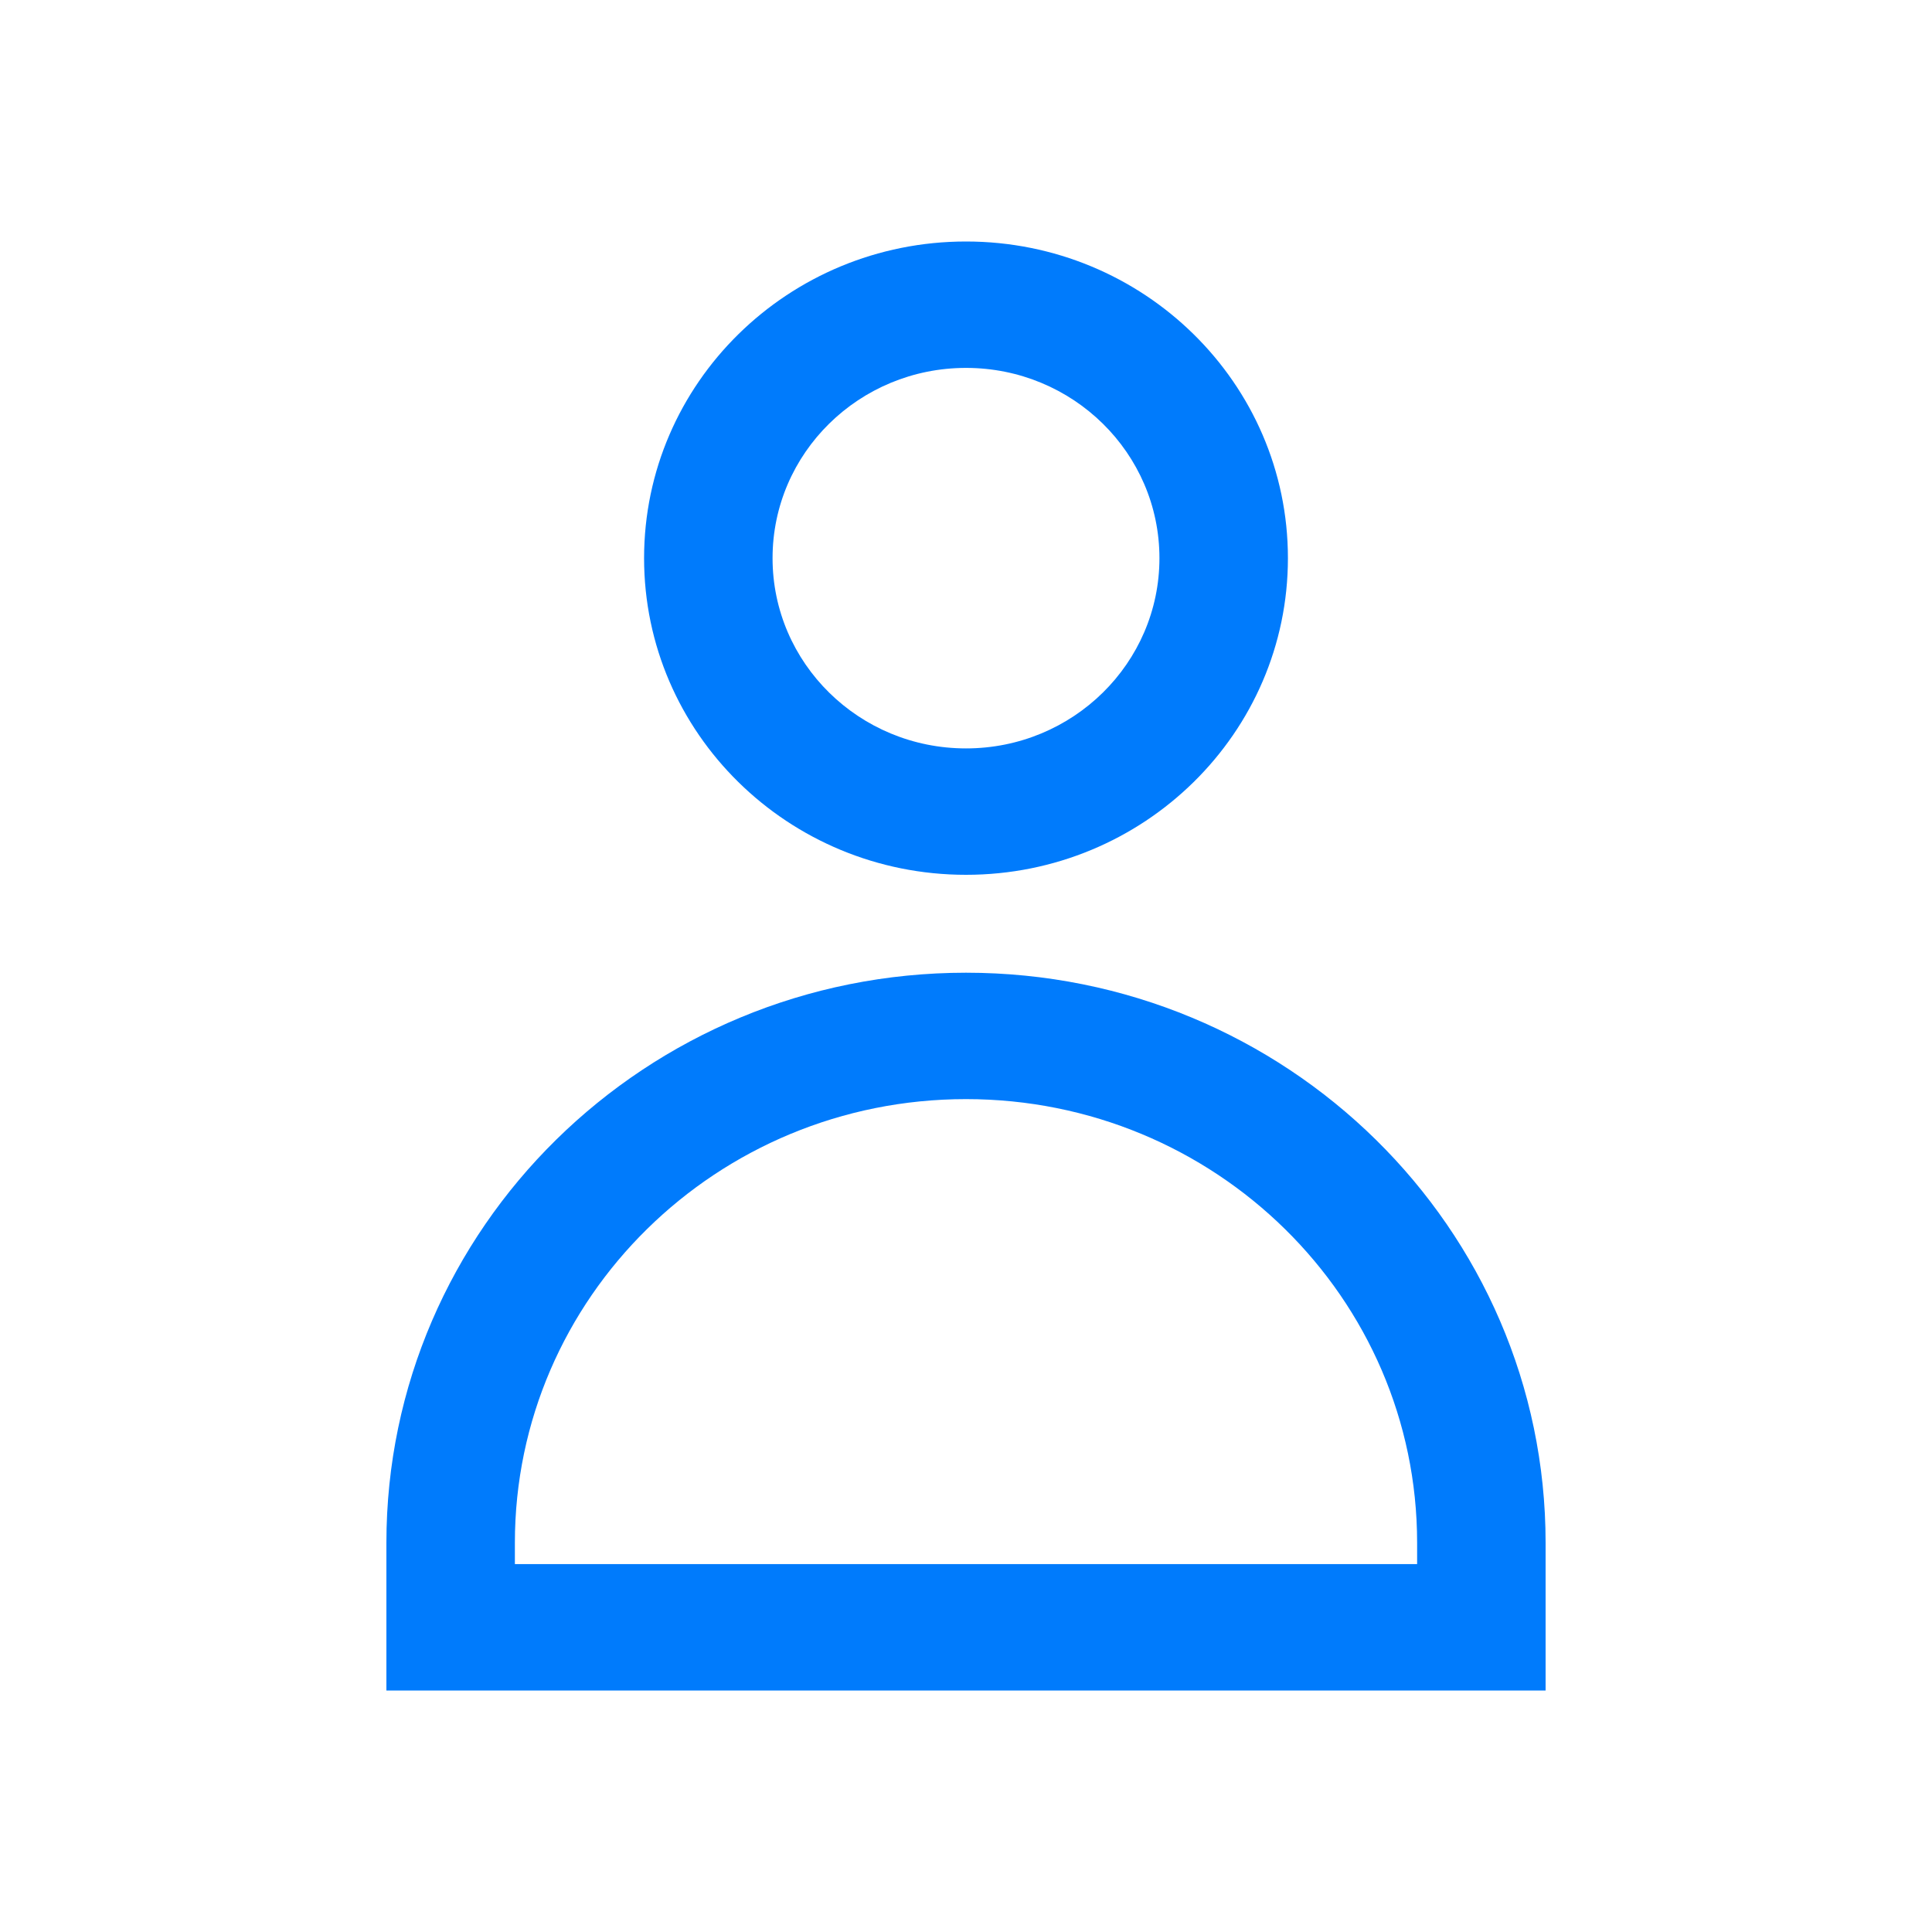
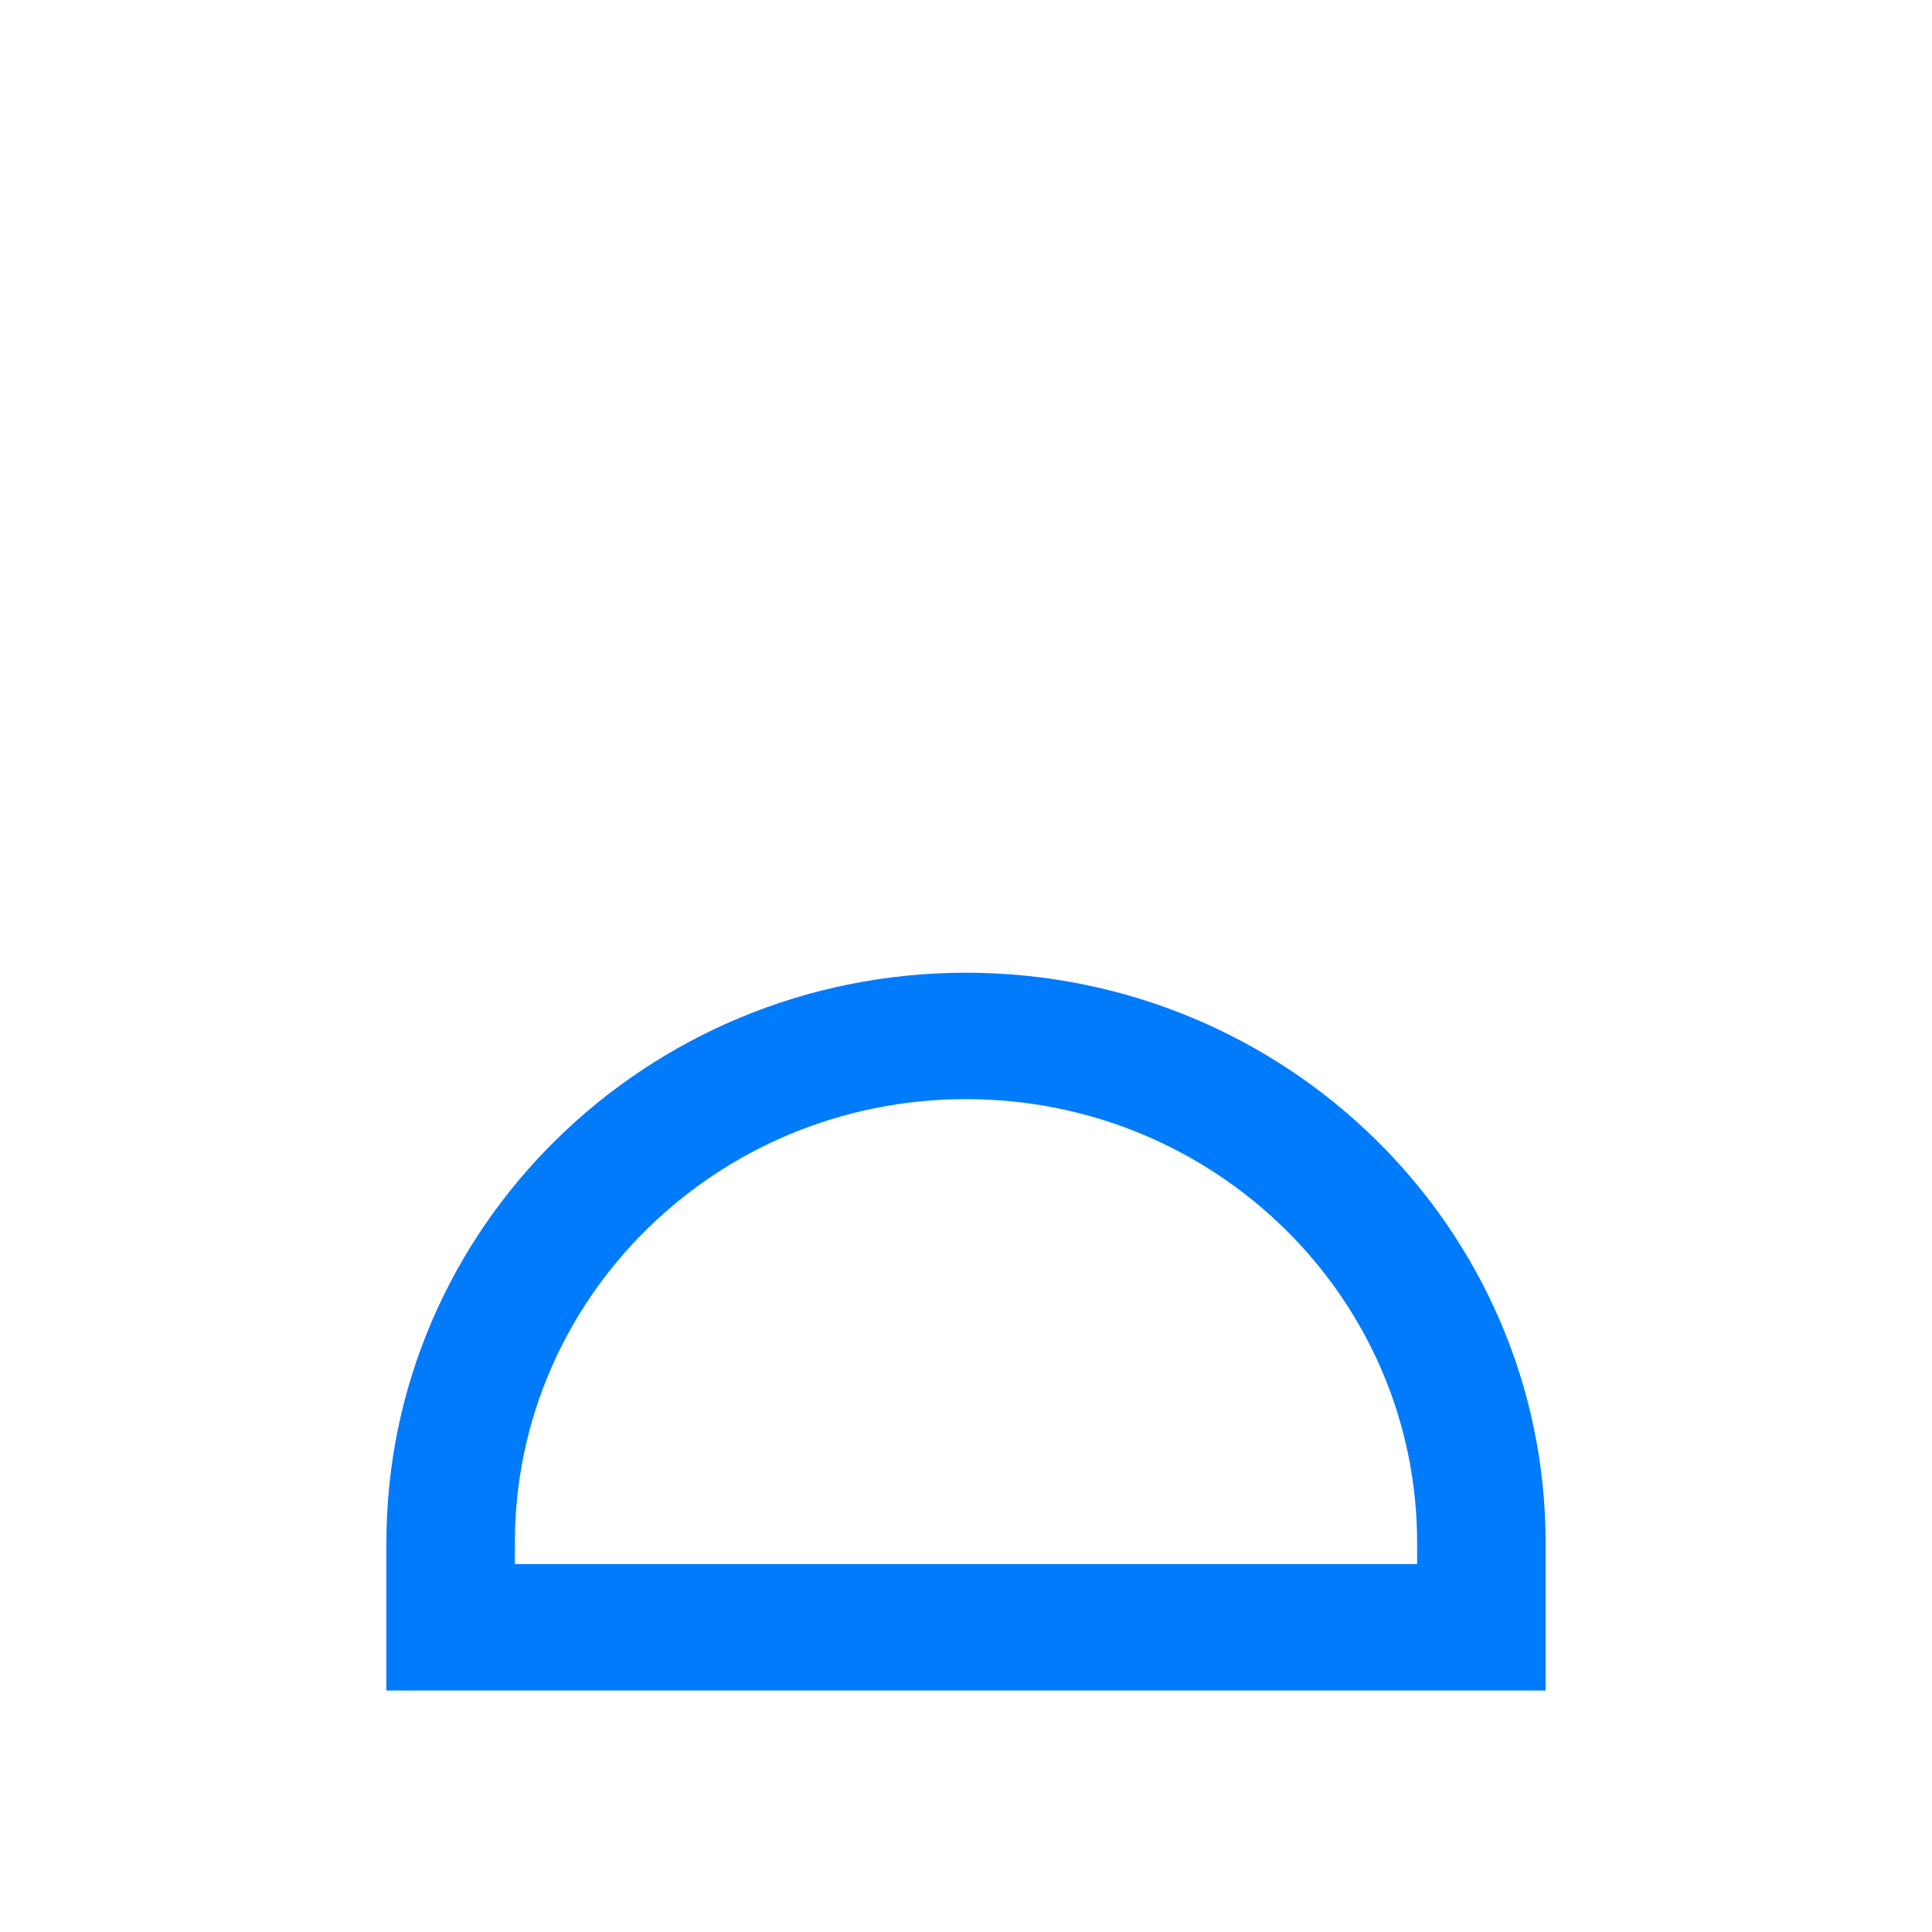
<svg xmlns="http://www.w3.org/2000/svg" width="40" height="40" viewBox="0 0 40 40" fill="none">
  <path fill-rule="evenodd" clip-rule="evenodd" d="M8 31.942C8 25.424 13.373 20.139 20 20.139C26.628 20.139 32 25.424 32 31.942V35H8V31.942ZM10.66 32.383V31.942C10.66 26.869 14.842 22.756 20 22.756C25.158 22.756 29.34 26.869 29.34 31.942V32.383H10.66Z" fill="#007BFC" />
-   <path fill-rule="evenodd" clip-rule="evenodd" d="M26.665 11.556C26.665 15.177 23.681 18.112 20 18.112C16.319 18.112 13.335 15.177 13.335 11.556C13.335 7.935 16.319 5 20 5C23.681 5 26.665 7.935 26.665 11.556ZM24.005 11.556C24.005 13.731 22.212 15.495 20 15.495C17.788 15.495 15.995 13.731 15.995 11.556C15.995 9.38 17.788 7.617 20 7.617C22.212 7.617 24.005 9.38 24.005 11.556Z" fill="#007BFC" />
</svg>